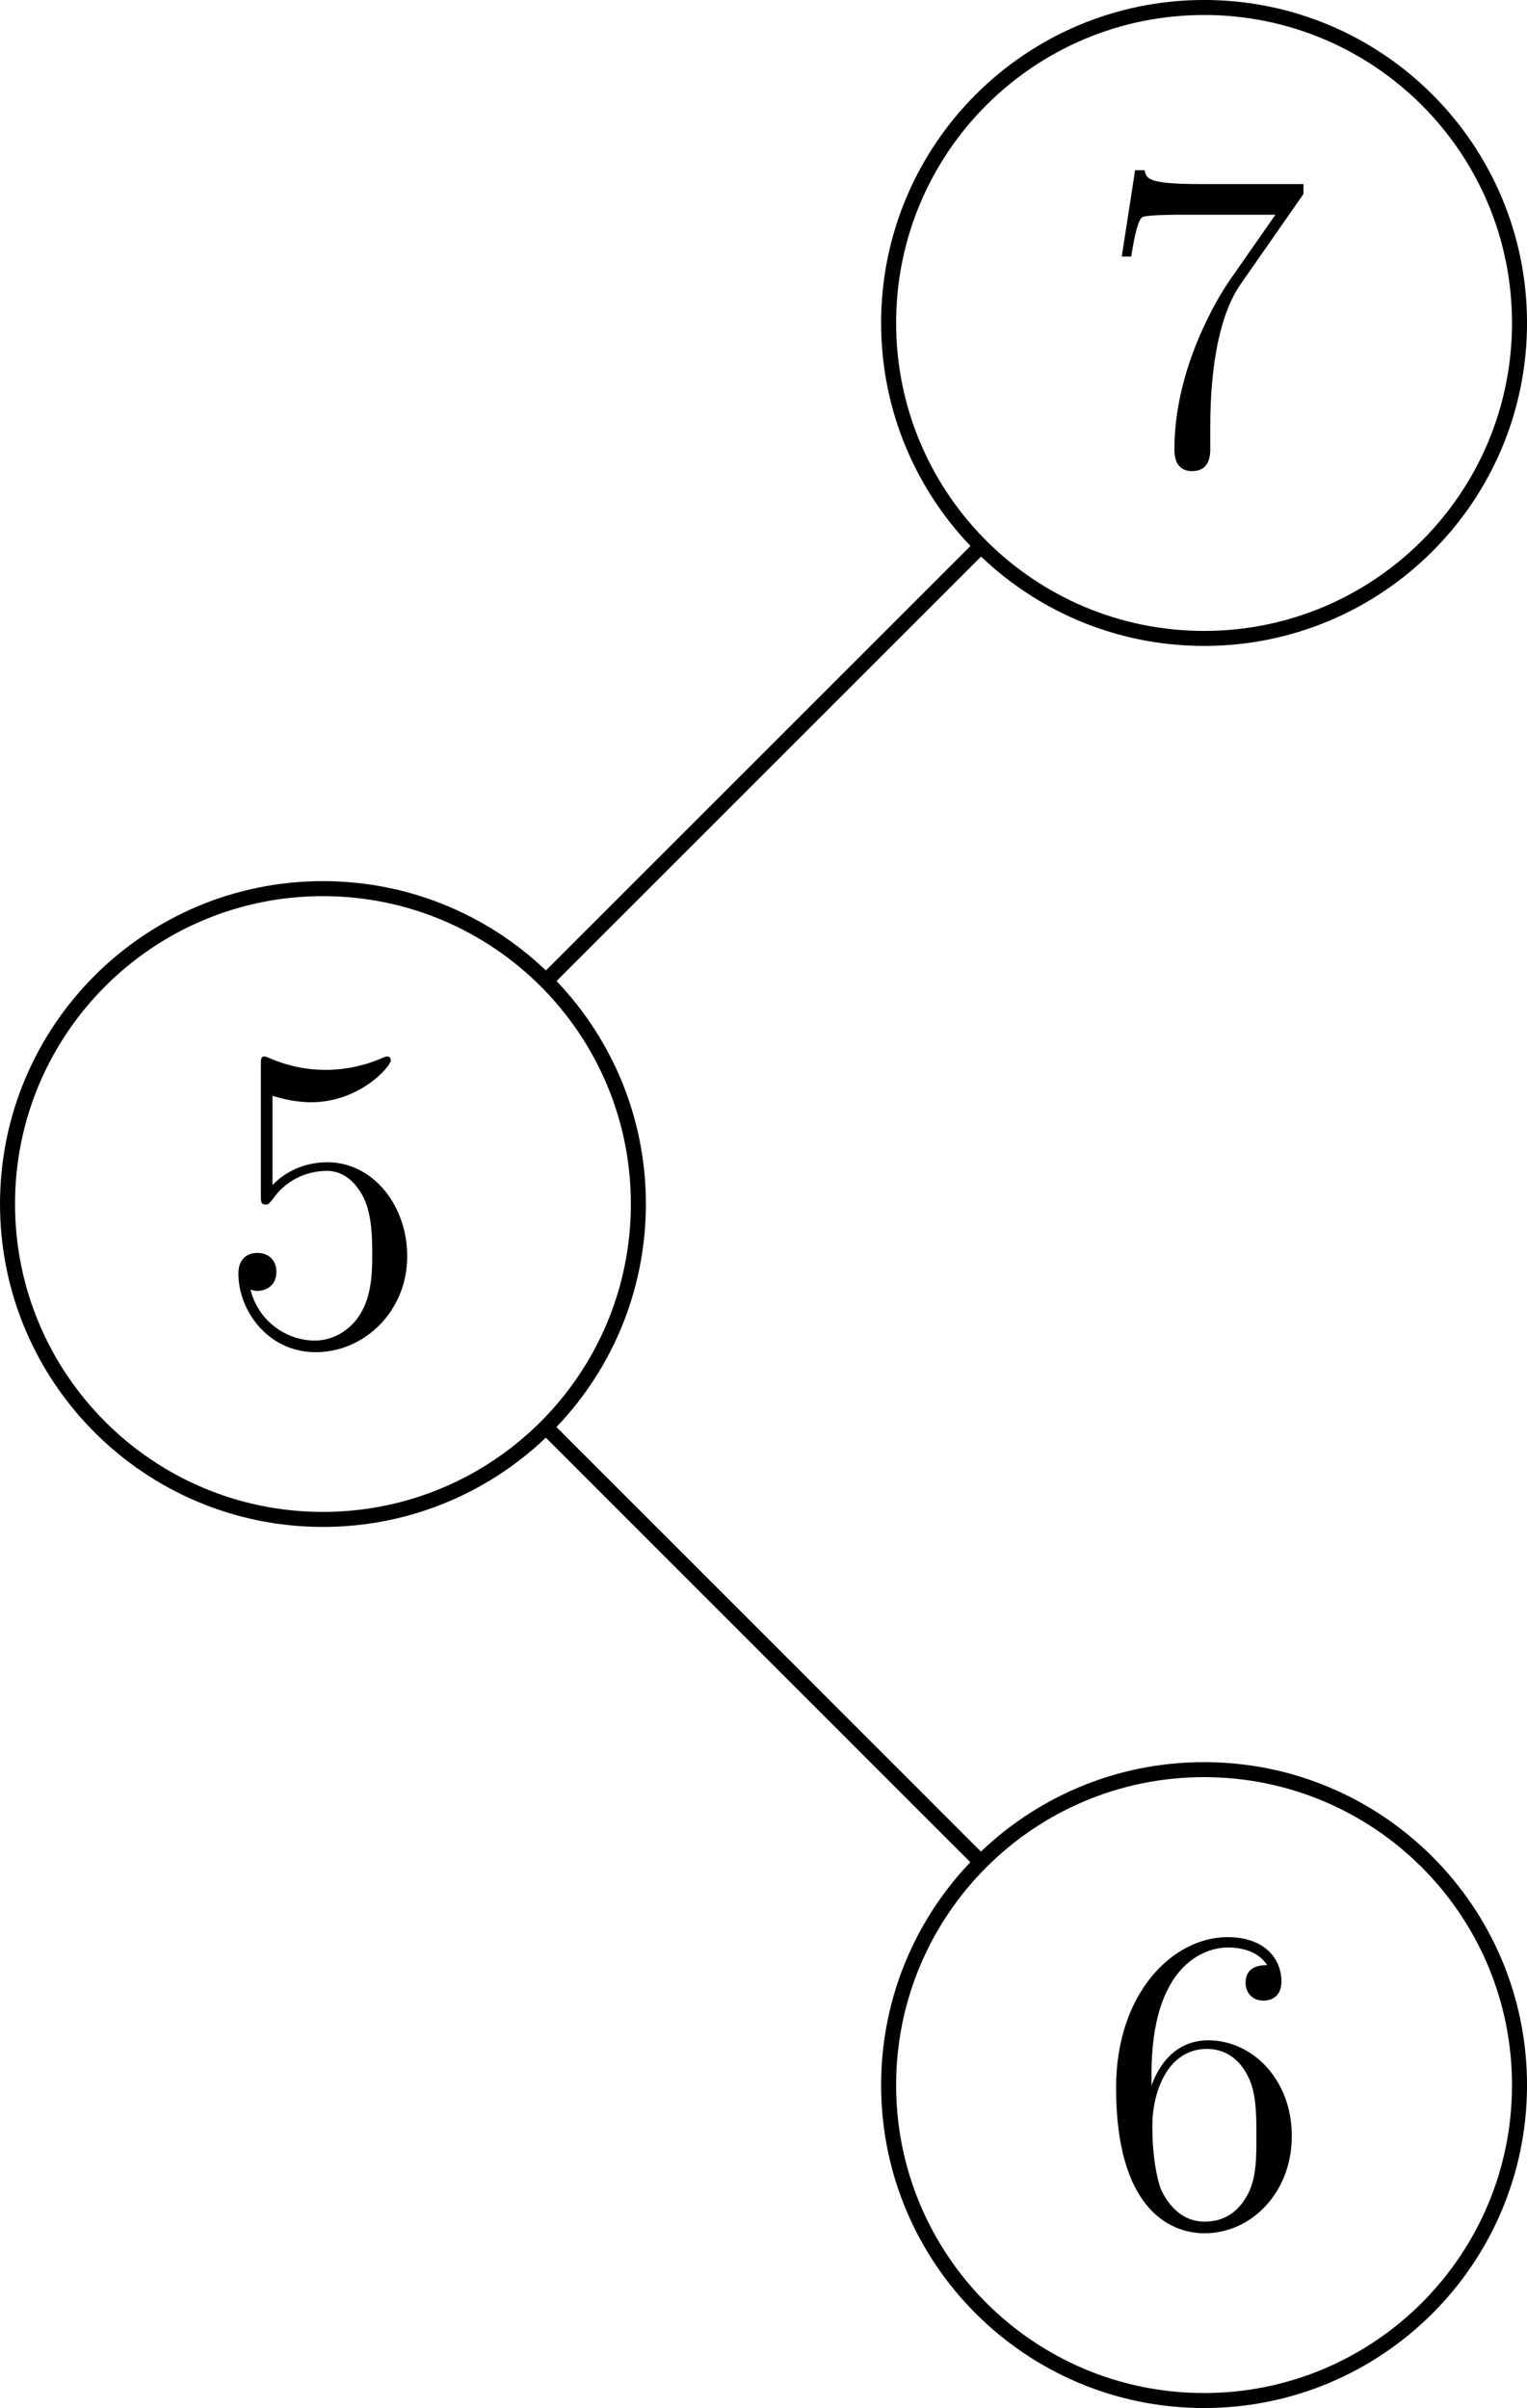
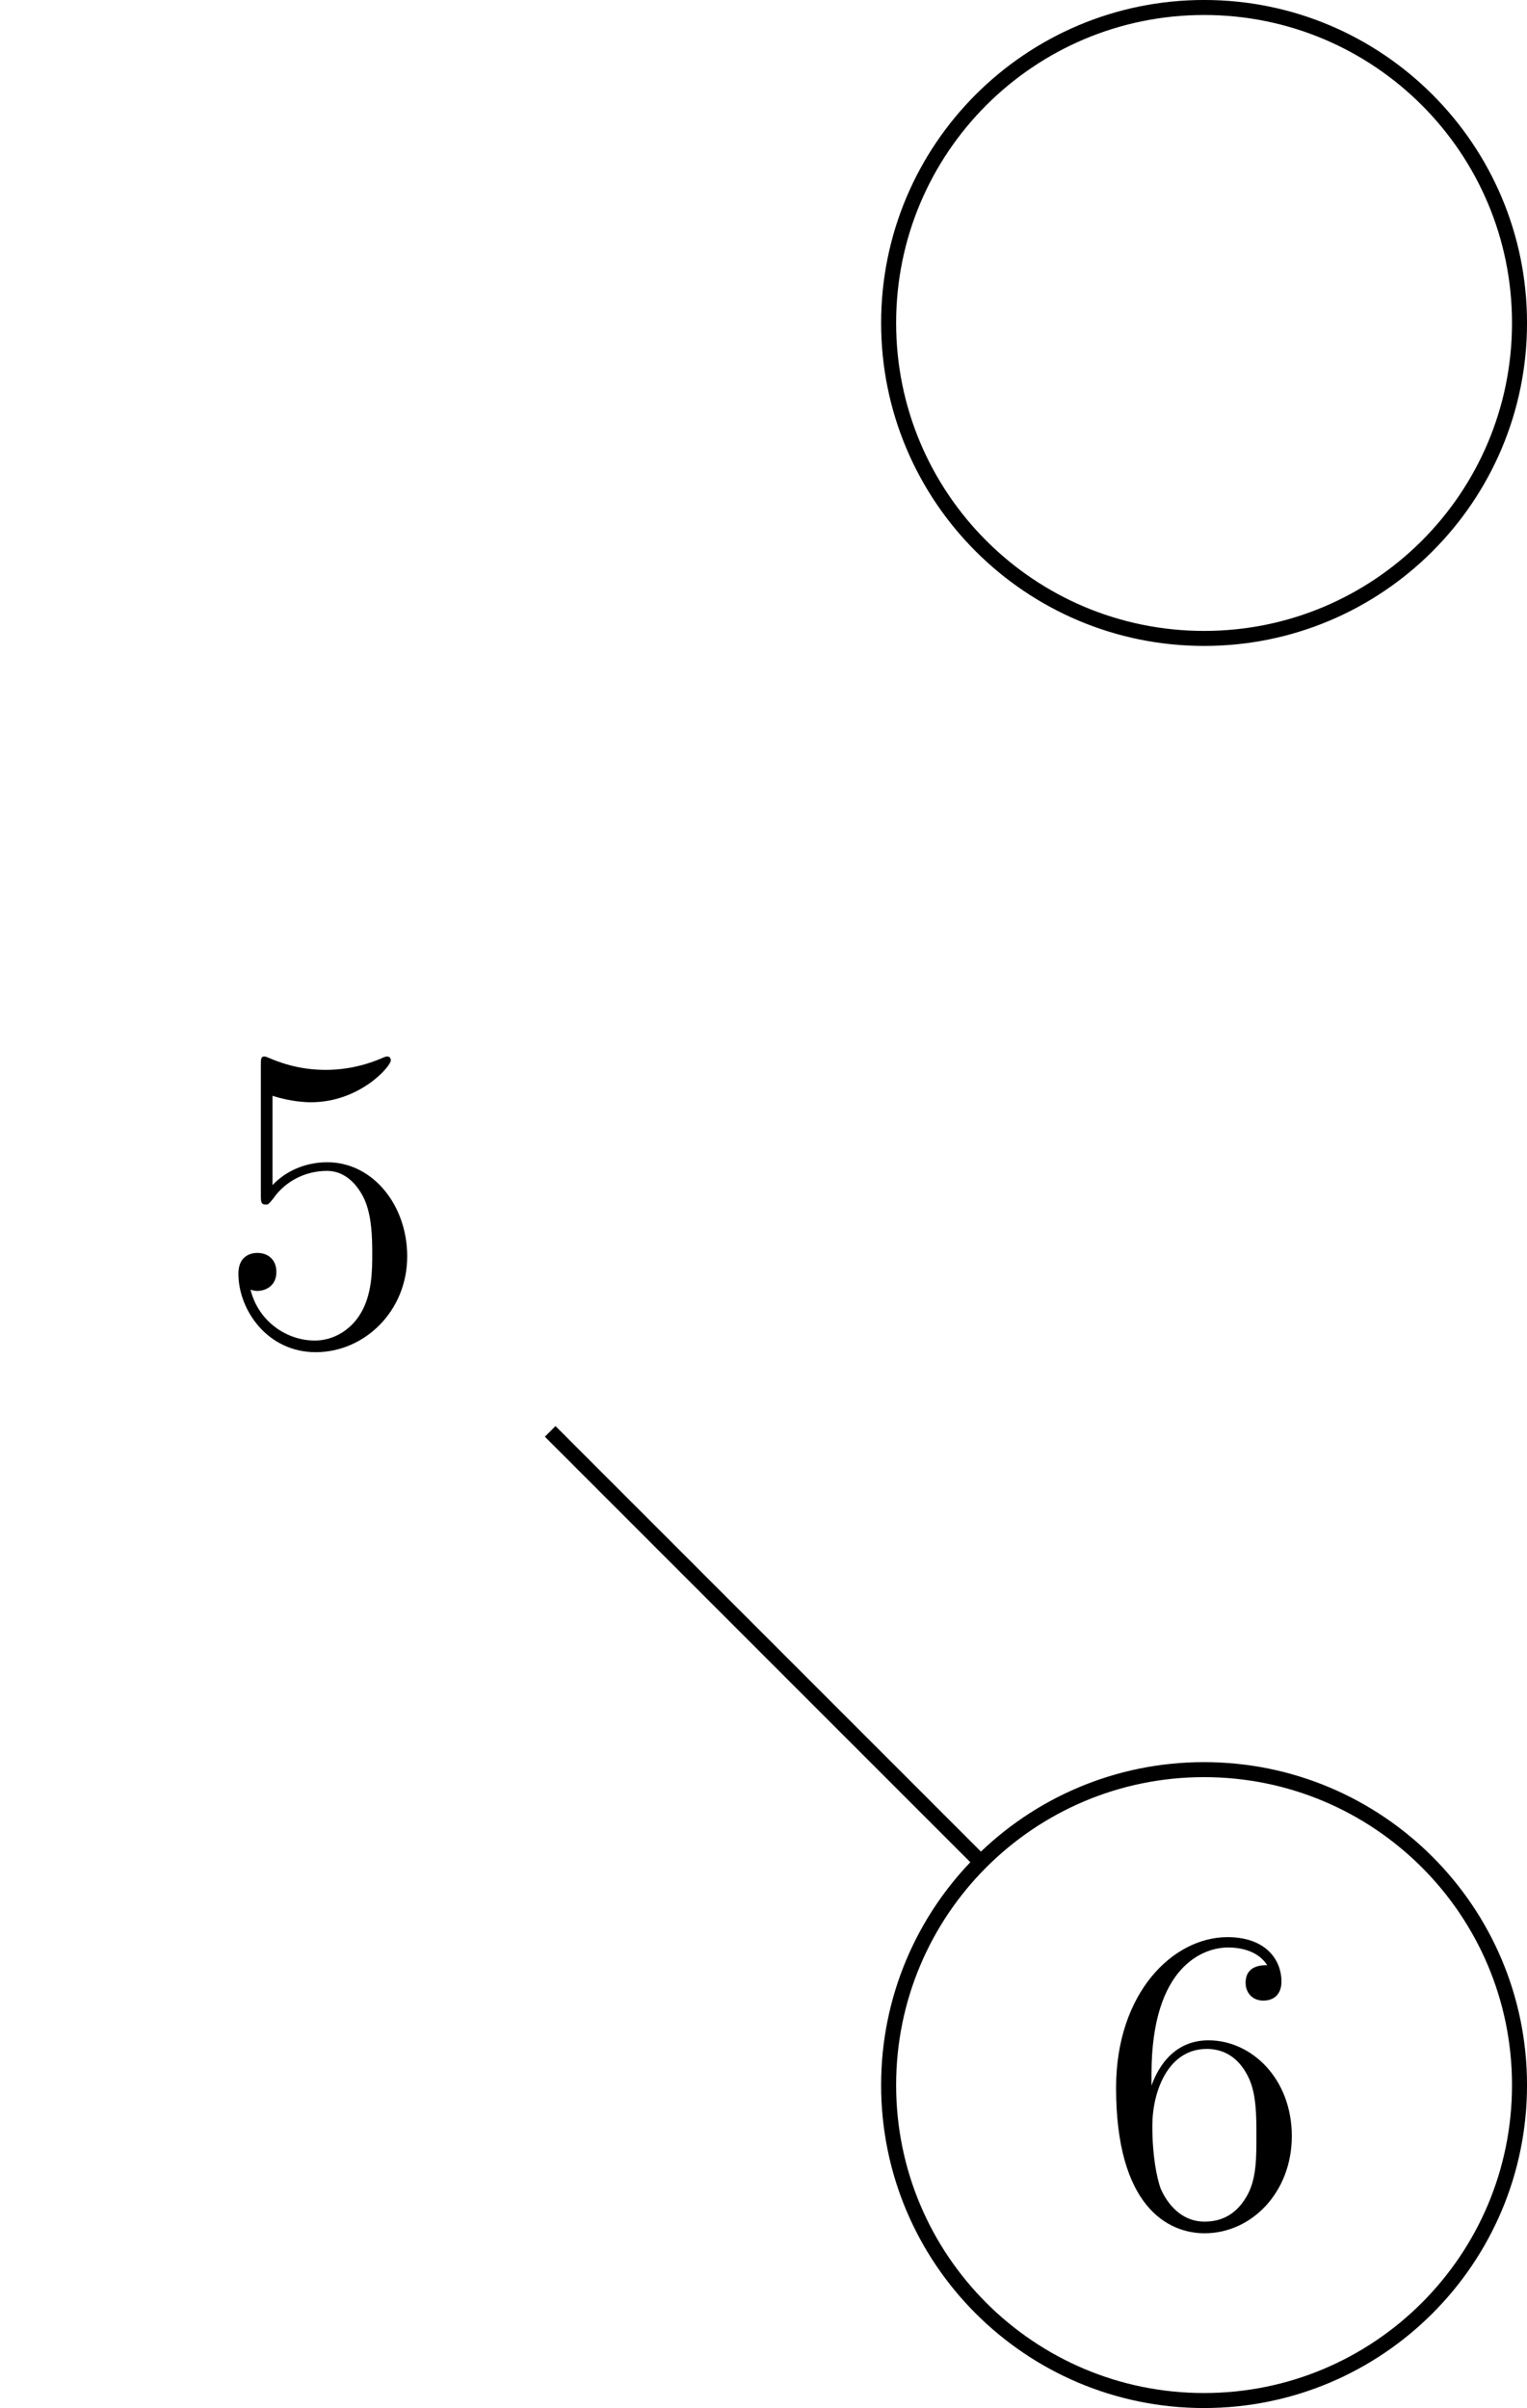
<svg xmlns="http://www.w3.org/2000/svg" xmlns:xlink="http://www.w3.org/1999/xlink" version="1.1" width="56.826pt" height="89.627pt" viewBox="20.923 750.334 56.826 89.627">
  <defs>
    <path id="g6-53" d="M1.836-8.22C2.453-8.02 2.955-8.005 3.113-8.005C4.734-8.005 5.767-9.196 5.767-9.397C5.767-9.454 5.738-9.526 5.652-9.526C5.624-9.526 5.595-9.526 5.466-9.468C4.663-9.124 3.974-9.081 3.601-9.081C2.654-9.081 1.98-9.368 1.707-9.483C1.607-9.526 1.578-9.526 1.564-9.526C1.449-9.526 1.449-9.44 1.449-9.21V-4.949C1.449-4.691 1.449-4.605 1.621-4.605C1.693-4.605 1.707-4.619 1.851-4.792C2.252-5.38 2.927-5.724 3.644-5.724C4.404-5.724 4.777-5.021 4.892-4.777C5.136-4.218 5.15-3.515 5.15-2.97S5.15-1.607 4.749-.961C4.433-.445 3.873-.086 3.242-.086C2.295-.086 1.363-.732 1.105-1.779C1.176-1.75 1.262-1.736 1.334-1.736C1.578-1.736 1.965-1.879 1.965-2.367C1.965-2.769 1.693-2.998 1.334-2.998C1.076-2.998 .703-2.869 .703-2.31C.703-1.09 1.679 .301 3.271 .301C4.892 .301 6.312-1.062 6.312-2.884C6.312-4.591 5.165-6.011 3.658-6.011C2.841-6.011 2.209-5.652 1.836-5.251V-8.22Z" />
    <path id="g6-54" d="M1.765-4.992C1.765-8.622 3.529-9.196 4.304-9.196C4.82-9.196 5.337-9.038 5.609-8.608C5.437-8.608 4.892-8.608 4.892-8.02C4.892-7.704 5.107-7.431 5.48-7.431C5.839-7.431 6.083-7.647 6.083-8.063C6.083-8.809 5.538-9.54 4.29-9.54C2.482-9.54 .588-7.69 .588-4.533C.588-.588 2.31 .301 3.529 .301C5.093 .301 6.427-1.062 6.427-2.927C6.427-4.835 5.093-6.111 3.658-6.111C2.381-6.111 1.908-5.007 1.765-4.605V-4.992ZM3.529-.086C2.625-.086 2.195-.889 2.066-1.191C1.937-1.564 1.793-2.267 1.793-3.271C1.793-4.404 2.31-5.825 3.601-5.825C4.39-5.825 4.806-5.294 5.021-4.806C5.251-4.275 5.251-3.558 5.251-2.941C5.251-2.209 5.251-1.564 4.978-1.019C4.619-.33 4.103-.086 3.529-.086Z" />
-     <path id="g6-55" d="M6.814-8.909V-9.239H3.357C1.621-9.239 1.592-9.425 1.535-9.698H1.219L.775-6.829H1.09C1.133-7.087 1.262-7.976 1.449-8.134C1.564-8.22 2.64-8.22 2.841-8.22H5.882L4.361-6.04C3.974-5.48 2.525-3.127 2.525-.43C2.525-.273 2.525 .301 3.113 .301C3.716 .301 3.716-.258 3.716-.445V-1.162C3.716-3.3 4.06-4.964 4.734-5.925L6.814-8.909Z" />
  </defs>
  <g id="page1" transform="matrix(1.4 0 0 1.4 0 0)">
    <path d="M55.336 544.539C55.336 539.906 51.582 536.152 46.953 536.152C42.32 536.152 38.566 539.906 38.566 544.539C38.566 549.172 42.32 552.926 46.953 552.926C51.582 552.926 55.336 549.172 55.336 544.539Z" stroke="#000" fill="none" stroke-width=".399" />
    <g transform="matrix(.8 0 0 .8 6.581 112.606)">
      <use x="46.952" y="544.539" xlink:href="#g6-55" />
    </g>
-     <path d="M31.914 567.961C31.914 563.332 28.16 559.578 23.527 559.578C18.898 559.578 15.145 563.332 15.145 567.961C15.145 572.594 18.898 576.348 23.527 576.348C28.16 576.348 31.914 572.594 31.914 567.961Z" stroke="#000" fill="none" stroke-width=".399" stroke-miterlimit="10" />
    <g transform="matrix(.8 0 0 .8 -16.842 136.03)">
      <use x="46.952" y="544.539" xlink:href="#g6-53" />
    </g>
    <path d="M55.336 591.387C55.336 586.754 51.582 583 46.949 583C42.32 583 38.566 586.754 38.566 591.387S42.32 599.773 46.949 599.773C51.582 599.773 55.336 596.019 55.336 591.387Z" stroke="#000" fill="none" stroke-width=".399" stroke-miterlimit="10" />
    <g transform="matrix(.8 0 0 .8 6.58 159.454)">
      <use x="46.952" y="544.539" xlink:href="#g6-54" />
    </g>
-     <path d="M40.91 550.582L29.57 561.922" stroke="#000" fill="none" stroke-width=".399" stroke-miterlimit="10" />
    <path d="M29.57 574.008L40.906 585.348" stroke="#000" fill="none" stroke-width=".399" stroke-miterlimit="10" />
  </g>
</svg>